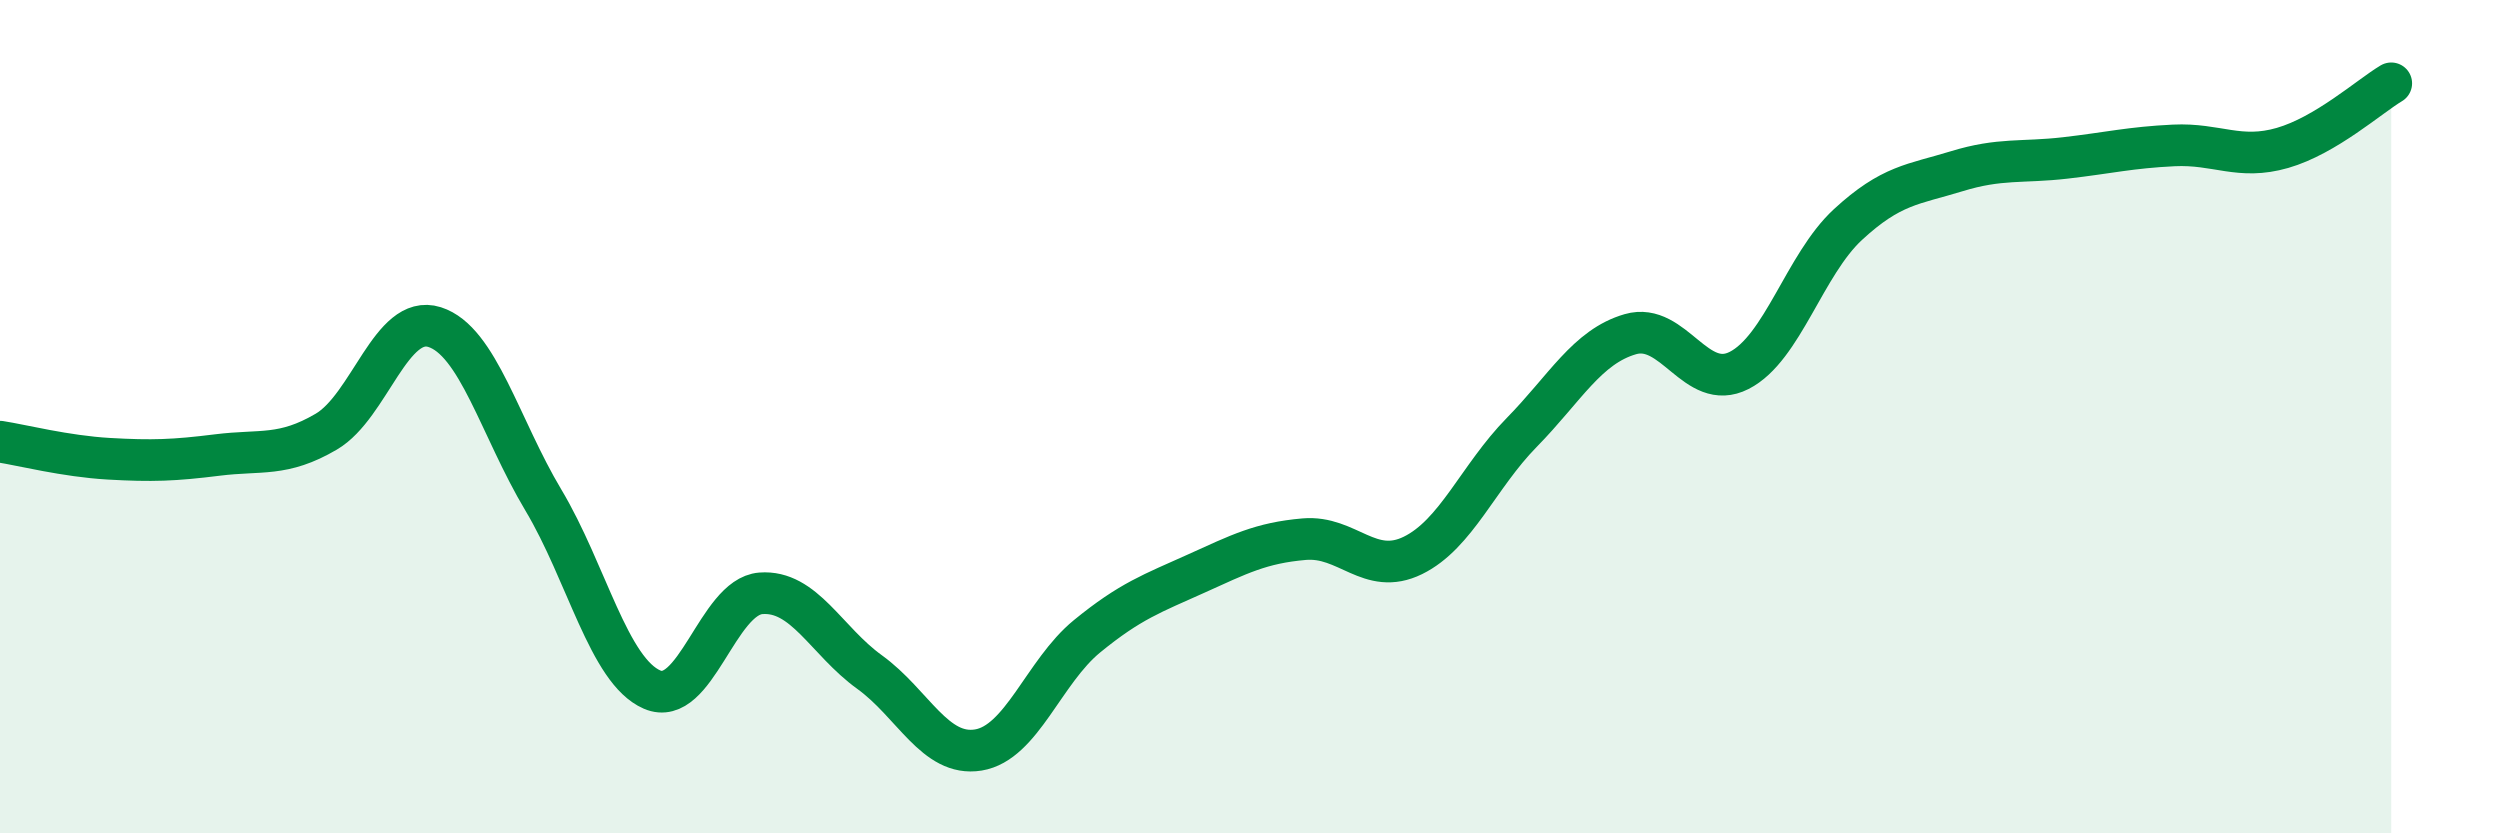
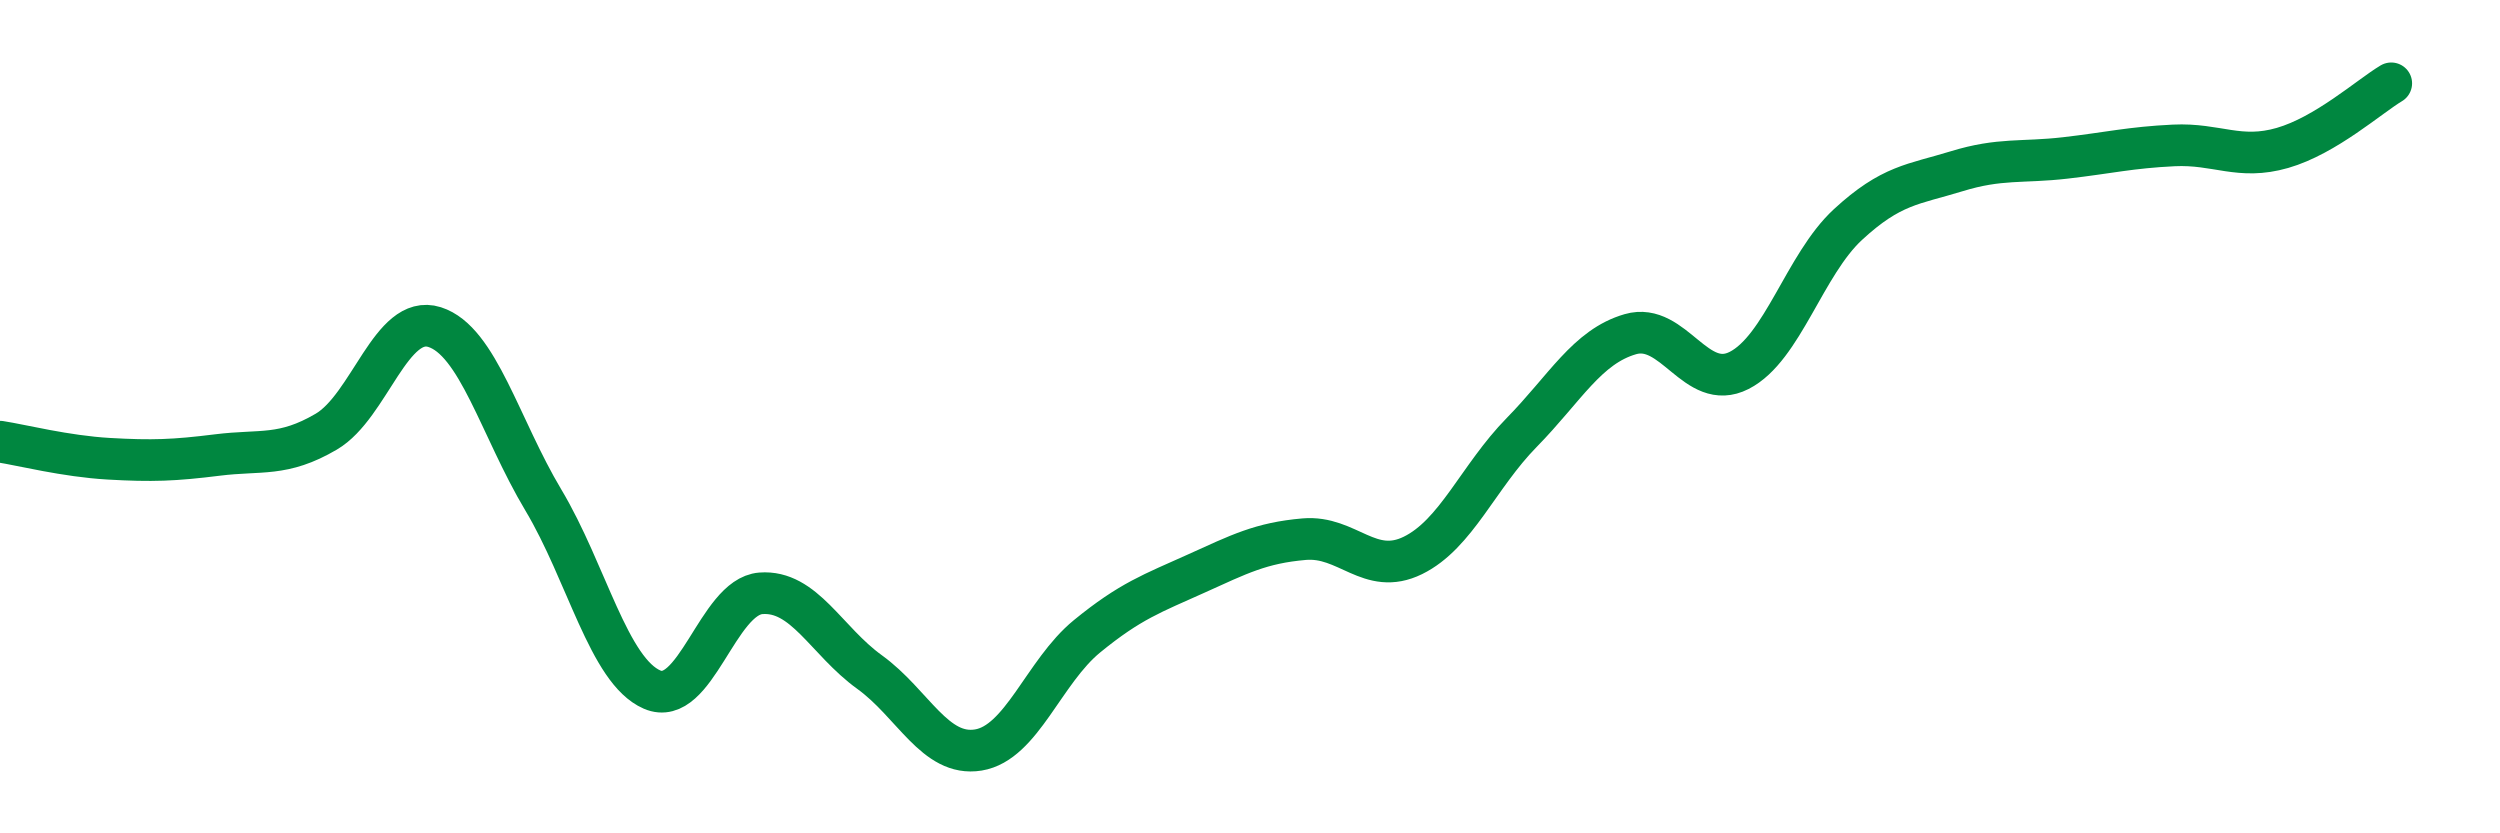
<svg xmlns="http://www.w3.org/2000/svg" width="60" height="20" viewBox="0 0 60 20">
-   <path d="M 0,10.6 C 0.52,10.68 1.57,10.95 2.61,11.01 C 3.65,11.07 4.18,11.05 5.22,10.92 C 6.26,10.79 6.79,10.97 7.83,10.36 C 8.87,9.75 9.39,7.52 10.43,7.85 C 11.47,8.18 12,10.26 13.04,12 C 14.08,13.74 14.61,16.1 15.65,16.55 C 16.69,17 17.22,14.32 18.26,14.24 C 19.3,14.16 19.83,15.38 20.87,16.13 C 21.91,16.88 22.44,18.17 23.48,18 C 24.52,17.83 25.05,16.12 26.09,15.27 C 27.13,14.42 27.66,14.24 28.7,13.77 C 29.74,13.3 30.26,13.03 31.3,12.94 C 32.34,12.85 32.87,13.84 33.91,13.33 C 34.95,12.82 35.48,11.44 36.52,10.38 C 37.56,9.32 38.09,8.32 39.13,8.02 C 40.17,7.72 40.7,9.42 41.74,8.89 C 42.78,8.36 43.31,6.35 44.35,5.39 C 45.39,4.43 45.92,4.43 46.96,4.11 C 48,3.79 48.53,3.91 49.57,3.79 C 50.61,3.67 51.13,3.54 52.17,3.49 C 53.21,3.44 53.74,3.85 54.78,3.55 C 55.82,3.25 56.87,2.31 57.39,2L57.39 20L0 20Z" fill="#008740" opacity="0.1" stroke-linecap="round" stroke-linejoin="round" />
  <path d="M 0,10.6 C 0.52,10.68 1.57,10.95 2.61,11.01 C 3.65,11.07 4.18,11.05 5.22,10.92 C 6.26,10.79 6.79,10.97 7.83,10.36 C 8.87,9.75 9.39,7.52 10.43,7.85 C 11.47,8.18 12,10.26 13.04,12 C 14.08,13.74 14.61,16.1 15.65,16.55 C 16.69,17 17.22,14.32 18.26,14.24 C 19.3,14.16 19.83,15.38 20.87,16.13 C 21.91,16.88 22.44,18.17 23.48,18 C 24.52,17.83 25.05,16.12 26.09,15.27 C 27.13,14.42 27.66,14.24 28.7,13.77 C 29.74,13.3 30.26,13.03 31.3,12.94 C 32.34,12.85 32.87,13.84 33.91,13.33 C 34.95,12.82 35.48,11.44 36.52,10.38 C 37.56,9.32 38.09,8.32 39.13,8.02 C 40.17,7.72 40.7,9.42 41.74,8.89 C 42.78,8.36 43.31,6.35 44.35,5.39 C 45.39,4.43 45.92,4.43 46.96,4.11 C 48,3.79 48.53,3.91 49.57,3.79 C 50.61,3.67 51.13,3.54 52.17,3.49 C 53.21,3.44 53.74,3.85 54.78,3.55 C 55.82,3.25 56.87,2.31 57.39,2" stroke="#008740" stroke-width="1" fill="none" stroke-linecap="round" stroke-linejoin="round" />
</svg>